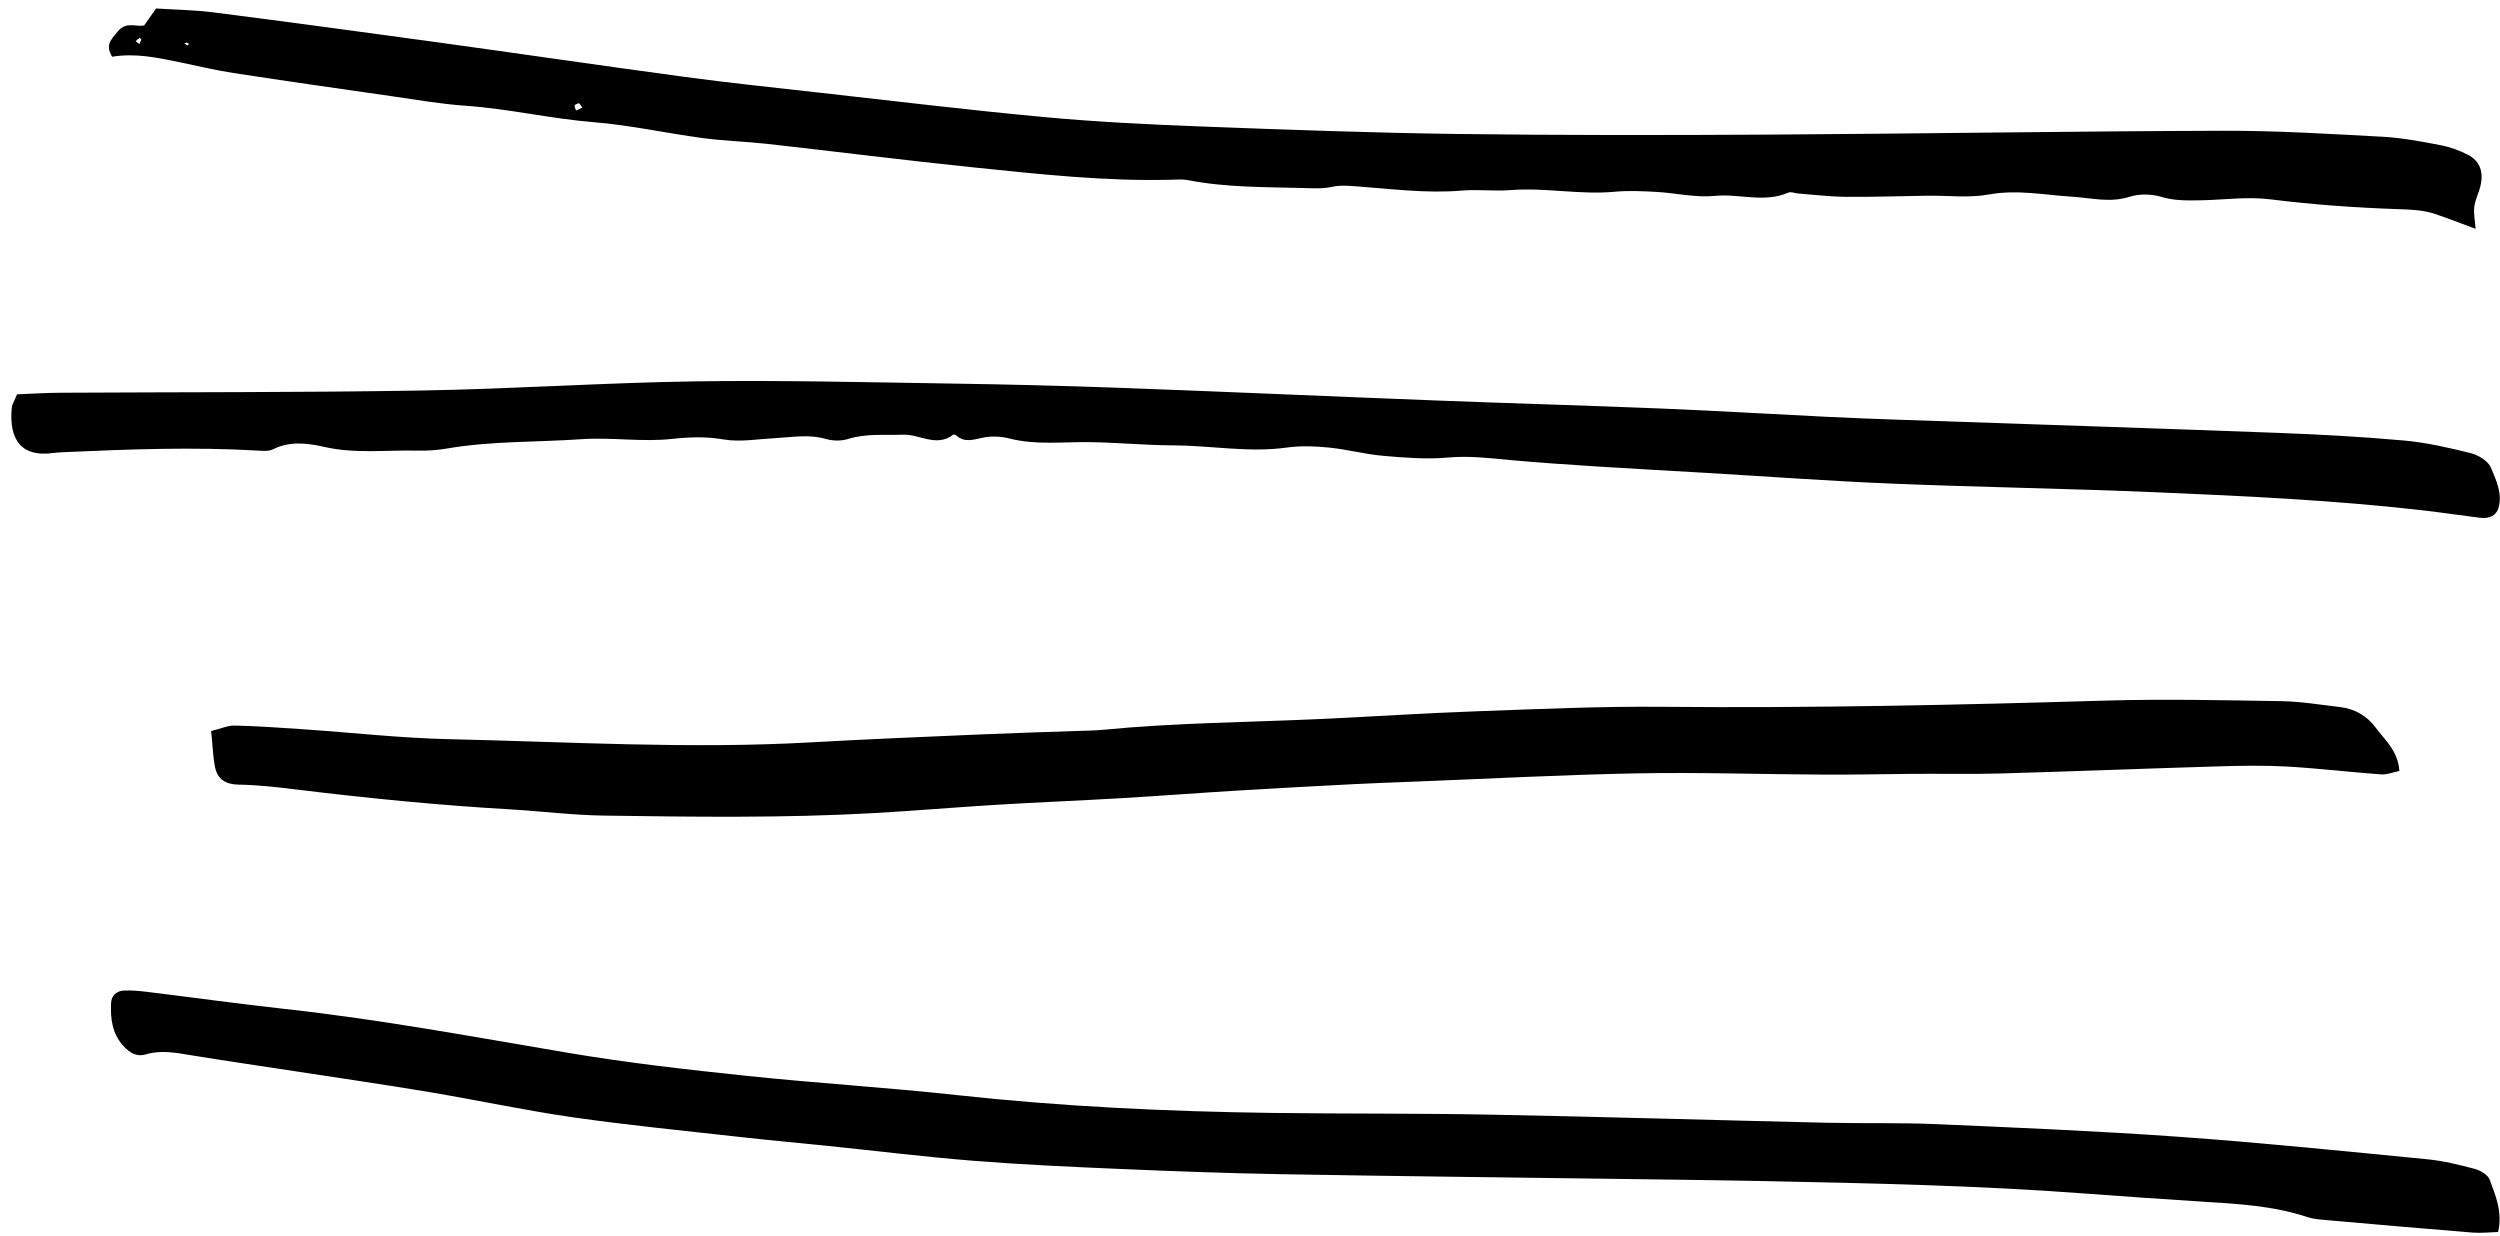
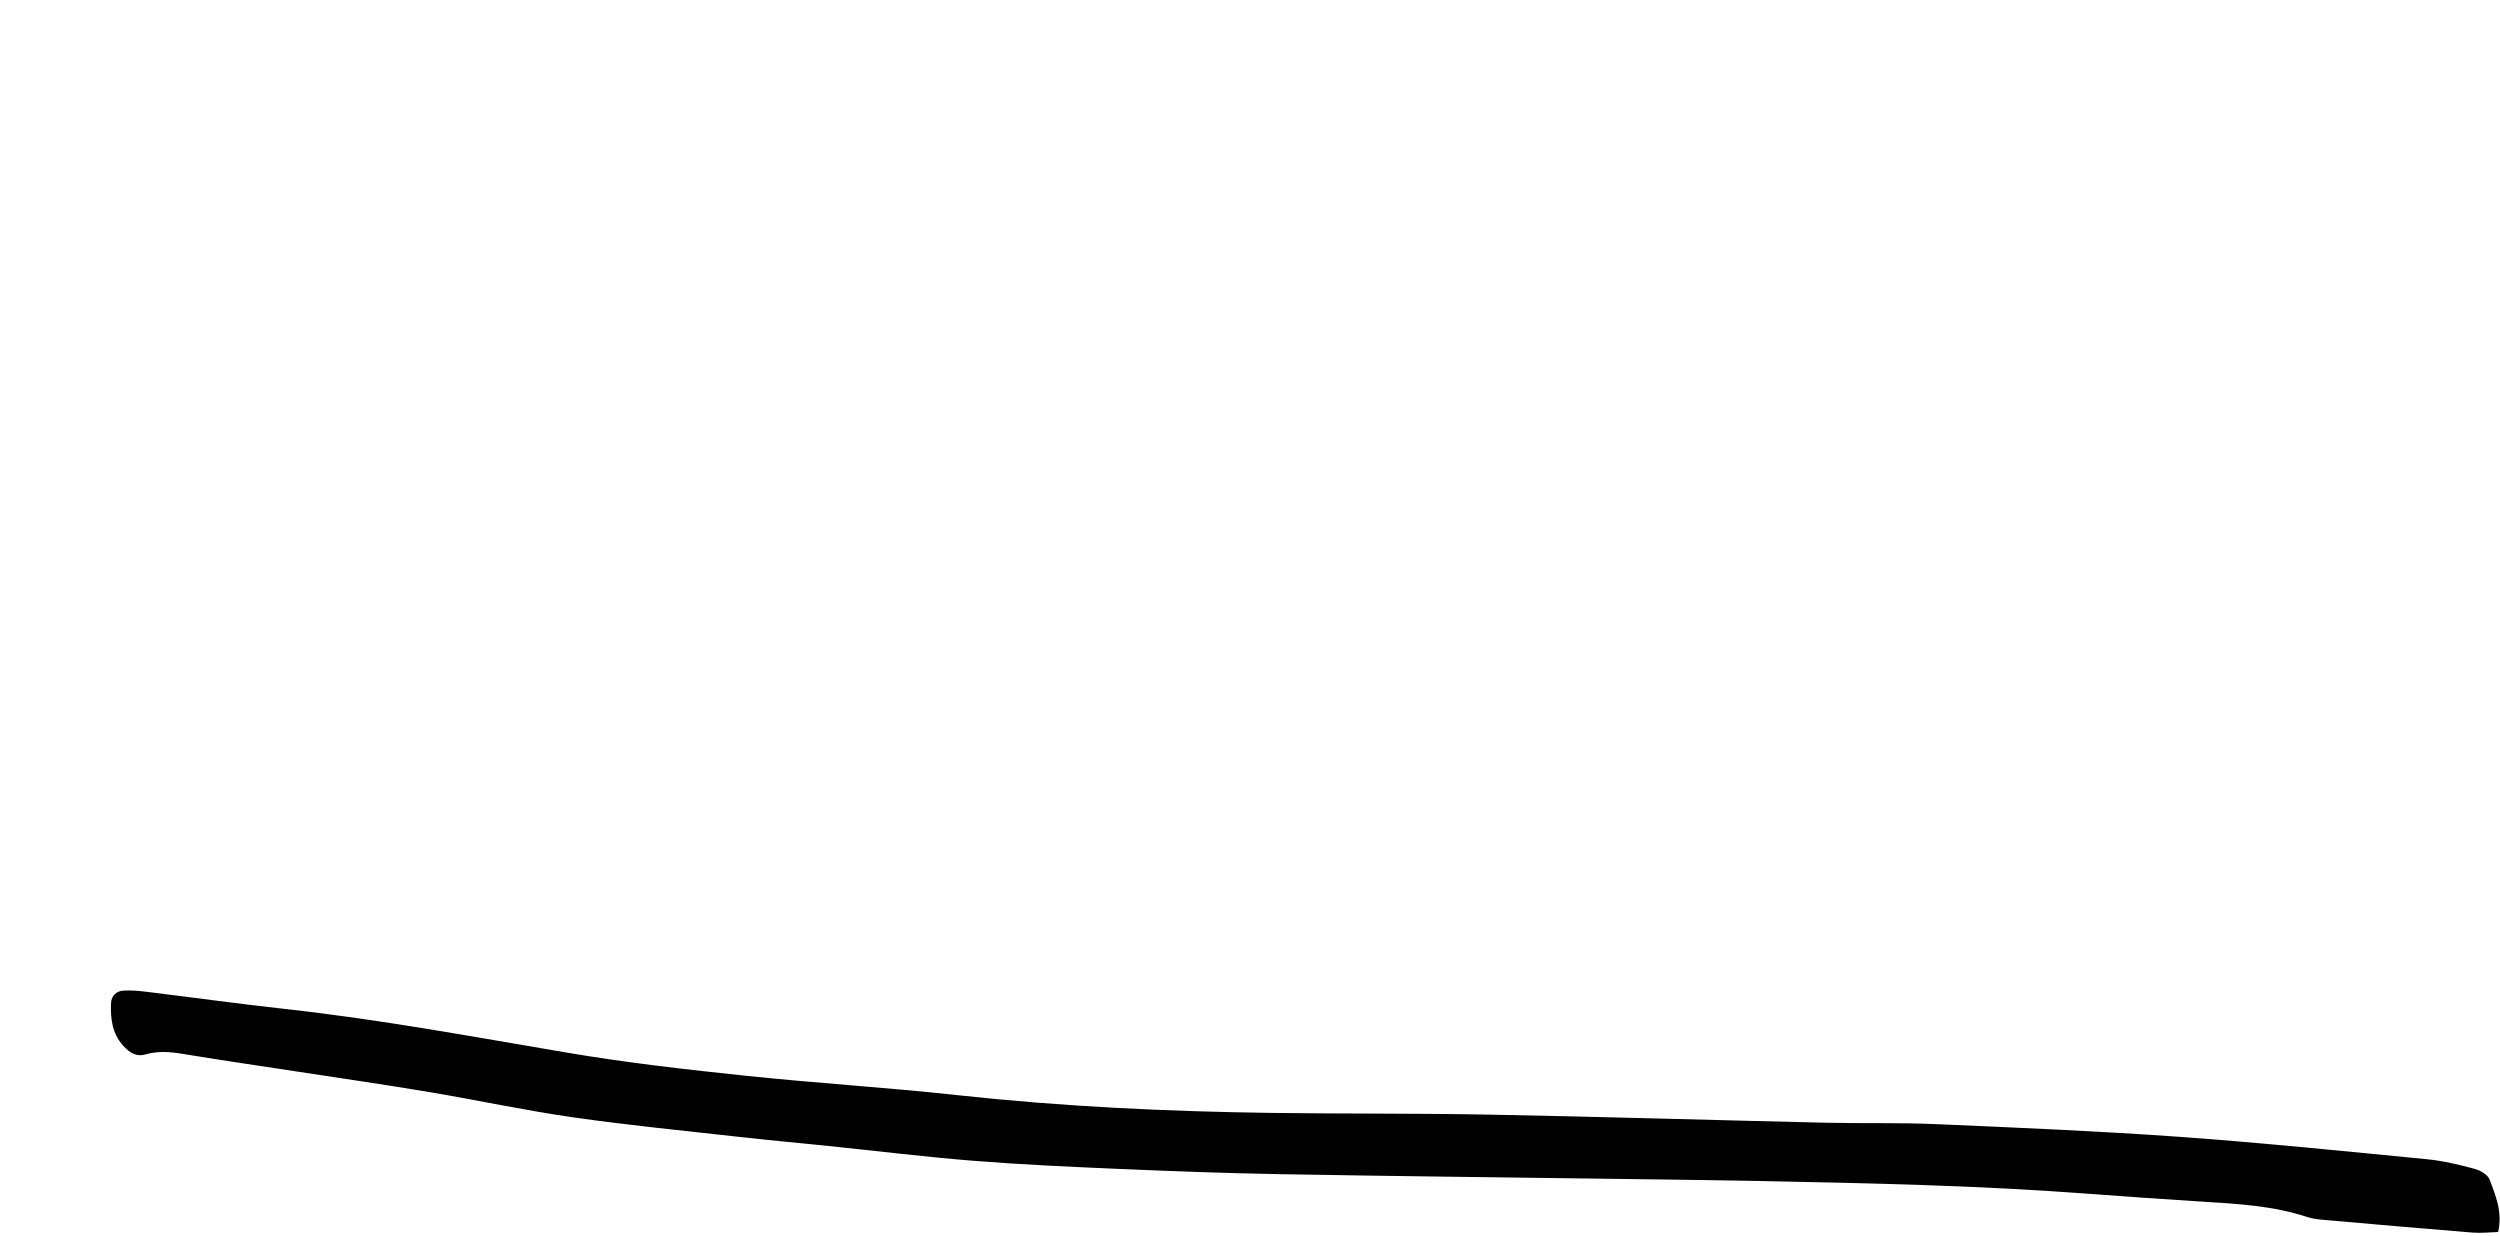
<svg xmlns="http://www.w3.org/2000/svg" width="184" height="91" viewBox="0 0 184 91" fill="none">
  <path d="M183.861 90.676C183.216 90.694 182.593 90.768 181.978 90.718C178.394 90.43 174.81 90.115 171.228 89.799C170.751 89.758 170.259 89.723 169.812 89.574C167.279 88.731 164.646 88.602 162.015 88.436C159.222 88.259 156.431 88.068 153.642 87.857C145.665 87.251 137.673 87.086 129.681 86.925C125.927 86.851 122.173 86.811 118.421 86.759C110.349 86.648 102.276 86.563 94.204 86.419C90.29 86.351 86.378 86.204 82.466 86.036C78.874 85.883 75.282 85.722 71.7 85.438C68.118 85.154 64.548 84.713 60.973 84.344C58.83 84.123 56.686 83.93 54.547 83.69C50.42 83.227 46.285 82.824 42.176 82.235C38.623 81.726 35.106 80.964 31.565 80.371C28.256 79.817 24.938 79.338 21.624 78.829C19.099 78.44 16.569 78.077 14.05 77.663C12.941 77.481 11.853 77.268 10.734 77.601C10.031 77.81 9.519 77.468 9.058 76.954C8.242 76.045 8.124 74.948 8.175 73.816C8.2 73.277 8.577 72.929 9.114 72.905C9.669 72.881 10.231 72.928 10.784 72.996C14.194 73.414 17.598 73.887 21.014 74.264C28.008 75.034 34.924 76.325 41.854 77.495C46.198 78.228 50.559 78.721 54.928 79.18C60.09 79.723 65.276 80.036 70.436 80.6C78.153 81.444 85.889 81.807 93.643 81.911C98.993 81.982 104.346 81.935 109.696 82.038C117.926 82.194 126.157 82.443 134.389 82.633C137.106 82.695 139.828 82.62 142.543 82.738C148.531 82.999 154.523 83.249 160.5 83.677C166.555 84.111 172.594 84.733 178.635 85.321C179.821 85.436 180.996 85.723 182.149 86.032C182.567 86.143 183.11 86.471 183.243 86.831C183.674 88.002 184.201 89.195 183.861 90.676Z" fill="black" />
-   <path d="M15.541 53.803C16.256 53.629 16.777 53.387 17.293 53.401C18.969 53.44 20.645 53.561 22.318 53.674C25.902 53.918 29.482 54.324 33.068 54.404C41.929 54.601 50.791 55.138 59.662 54.638C63.805 54.404 67.953 54.236 72.101 54.056C74.494 53.952 76.888 53.884 79.281 53.798C79.92 53.776 80.562 53.775 81.197 53.712C86.529 53.192 91.885 53.165 97.228 52.917C101.058 52.738 104.886 52.485 108.718 52.349C113.267 52.185 117.822 51.979 122.372 52.021C133.245 52.123 144.11 51.888 154.977 51.564C159.288 51.437 163.606 51.537 167.92 51.606C169.352 51.628 170.781 51.873 172.209 52.037C173.291 52.162 174.193 52.672 174.838 53.537C175.531 54.471 176.5 55.27 176.594 56.744C176.114 56.84 175.674 57.027 175.25 56.996C172.945 56.827 170.646 56.551 168.338 56.419C166.666 56.324 164.983 56.354 163.307 56.404C157.965 56.562 152.625 56.775 147.286 56.927C145.13 56.988 142.972 56.941 140.815 56.955C138.659 56.969 136.504 57.024 134.348 57.013C129.723 56.99 125.096 56.834 120.473 56.919C114.967 57.023 109.463 57.32 103.957 57.534C102.529 57.591 101.1 57.638 99.67 57.712C96.805 57.86 93.94 58.013 91.074 58.187C88.205 58.361 85.338 58.58 82.467 58.749C79.44 58.927 76.41 59.048 73.383 59.23C70.358 59.413 67.338 59.674 64.311 59.844C57.688 60.215 51.057 60.123 44.428 60.028C42.117 59.994 39.819 59.7 37.512 59.567C32.342 59.27 27.178 58.76 22.037 58.135C20.539 57.951 19.06 57.771 17.555 57.749C16.596 57.735 16.008 57.342 15.83 56.474C15.672 55.703 15.654 54.903 15.541 53.803Z" fill="black" />
-   <path d="M1.256 29.021C2.348 28.979 3.377 28.912 4.408 28.906C13.281 28.854 22.154 28.891 31.025 28.742C37.736 28.629 44.443 28.168 51.154 28.069C57.386 27.977 63.621 28.133 69.853 28.227C74.087 28.29 78.324 28.394 82.556 28.549C90.294 28.833 98.029 29.18 105.767 29.478C111.277 29.691 116.788 29.844 122.296 30.069C126.368 30.236 130.437 30.481 134.509 30.68C136.265 30.766 138.023 30.832 139.78 30.893C149.048 31.213 158.317 31.511 167.583 31.857C170.698 31.974 173.815 32.141 176.921 32.421C178.581 32.571 180.232 32.946 181.853 33.354C182.419 33.497 183.136 33.939 183.337 34.428C183.714 35.347 184.202 36.327 183.88 37.407C183.724 37.928 183.234 38.198 182.53 38.109C181.102 37.931 179.68 37.717 178.253 37.554C171.747 36.81 165.208 36.508 158.671 36.231C152.202 35.957 145.726 35.859 139.255 35.595C134.704 35.409 130.159 35.074 125.612 34.806C122.915 34.647 120.216 34.505 117.52 34.332C115.374 34.194 113.227 34.05 111.086 33.854C109.584 33.716 108.107 33.533 106.574 33.675C105.002 33.821 103.39 33.686 101.806 33.549C100.464 33.432 99.144 33.074 97.802 32.94C96.781 32.837 95.722 32.798 94.71 32.94C91.911 33.33 89.148 32.791 86.37 32.779C84.302 32.771 82.247 32.569 80.179 32.541C78.224 32.515 76.228 32.773 74.277 32.269C73.675 32.114 72.99 32.086 72.382 32.203C71.669 32.34 71.005 32.624 70.37 32.037C70.323 31.993 70.19 31.967 70.147 31.999C68.915 32.939 67.686 31.946 66.456 31.994C65.106 32.046 63.755 31.888 62.421 32.309C61.919 32.467 61.292 32.456 60.784 32.308C59.526 31.942 58.292 32.183 57.044 32.248C55.773 32.314 54.466 32.551 53.237 32.341C51.948 32.12 50.71 32.166 49.452 32.304C47.235 32.547 45.018 32.17 42.807 32.324C39.498 32.555 36.168 32.447 32.881 33.014C32.18 33.135 31.455 33.182 30.742 33.165C28.449 33.111 26.158 33.415 23.857 32.89C22.66 32.617 21.334 32.442 20.091 33.069C19.767 33.232 19.312 33.182 18.921 33.16C14.228 32.89 9.538 33.065 4.851 33.273C4.531 33.287 4.21 33.299 3.894 33.342C1.611 33.658 0.63 32.407 0.869 29.974C0.895 29.751 1.043 29.538 1.256 29.021Z" fill="black" />
-   <path d="M182.207 16.842C181.119 16.441 180.186 16.073 179.234 15.752C178.332 15.447 177.404 15.424 176.441 15.391C173.332 15.282 170.218 15.062 167.132 14.675C165.357 14.452 163.636 14.721 161.89 14.744C160.933 14.757 160.023 14.776 159.072 14.489C158.347 14.27 157.441 14.255 156.722 14.485C155.288 14.945 153.923 14.565 152.527 14.479C150.48 14.352 148.466 13.933 146.371 14.316C144.91 14.583 143.367 14.384 141.859 14.404C139.869 14.43 137.877 14.505 135.886 14.487C134.698 14.476 133.513 14.33 132.327 14.241C132.091 14.223 131.813 14.092 131.628 14.174C129.851 14.956 128.007 14.236 126.196 14.418C124.794 14.559 123.344 14.204 121.915 14.125C120.886 14.068 119.843 14.018 118.821 14.114C116.272 14.353 113.743 13.789 111.194 13.991C110.005 14.086 108.796 13.926 107.606 14.026C104.96 14.251 102.348 13.896 99.725 13.706C99.176 13.666 98.598 13.626 98.071 13.745C97.354 13.907 96.669 13.858 95.948 13.839C93.096 13.763 90.243 13.807 87.423 13.256C87.038 13.181 86.626 13.217 86.228 13.228C81.359 13.355 76.529 12.822 71.701 12.325C66.623 11.803 61.556 11.158 56.484 10.591C54.904 10.415 53.31 10.375 51.738 10.165C49.052 9.806 46.392 9.211 43.699 8.993C40.519 8.736 37.412 8 34.23 7.78C32.406 7.653 30.593 7.333 28.781 7.073C24.916 6.52 21.051 5.968 17.191 5.375C15.855 5.17 14.535 4.852 13.209 4.577C11.572 4.238 9.938 3.893 8.254 4.177C7.748 3.328 8.131 2.959 8.654 2.329C9.295 1.555 9.947 1.988 10.603 1.878C10.88 1.485 11.148 1.108 11.49 0.624C12.886 0.715 14.326 0.733 15.744 0.915C21.213 1.616 26.678 2.354 32.14 3.106C38.236 3.946 44.322 4.842 50.421 5.663C53.669 6.101 56.931 6.442 60.189 6.806C65.748 7.427 71.302 8.103 76.873 8.619C80.689 8.973 84.525 9.16 88.359 9.307C94.666 9.547 100.976 9.777 107.287 9.86C114.955 9.961 122.627 9.95 130.297 9.906C141.406 9.842 152.516 9.657 163.627 9.624C167.541 9.613 171.457 9.855 175.369 10.065C176.799 10.142 178.224 10.417 179.635 10.686C180.33 10.819 181.024 11.074 181.653 11.4C182.505 11.842 182.794 12.617 182.575 13.623C182.458 14.165 182.175 14.679 182.108 15.223C182.045 15.741 182.166 16.278 182.207 16.842ZM10.258 3.243C10.309 3.13 10.369 3.02 10.404 2.903C10.41 2.881 10.279 2.784 10.259 2.797C10.157 2.864 10.073 2.954 9.982 3.037C10.074 3.105 10.166 3.174 10.258 3.243ZM42.617 7.587C42.504 7.644 42.322 7.678 42.295 7.763C42.262 7.864 42.361 8.009 42.402 8.134C42.556 8.062 42.713 7.989 42.867 7.917C42.785 7.808 42.701 7.698 42.617 7.587ZM13.744 3.137C13.683 3.157 13.623 3.176 13.562 3.196C13.642 3.246 13.72 3.304 13.806 3.337C13.826 3.345 13.878 3.264 13.915 3.225C13.859 3.195 13.801 3.167 13.744 3.137Z" fill="black" />
</svg>